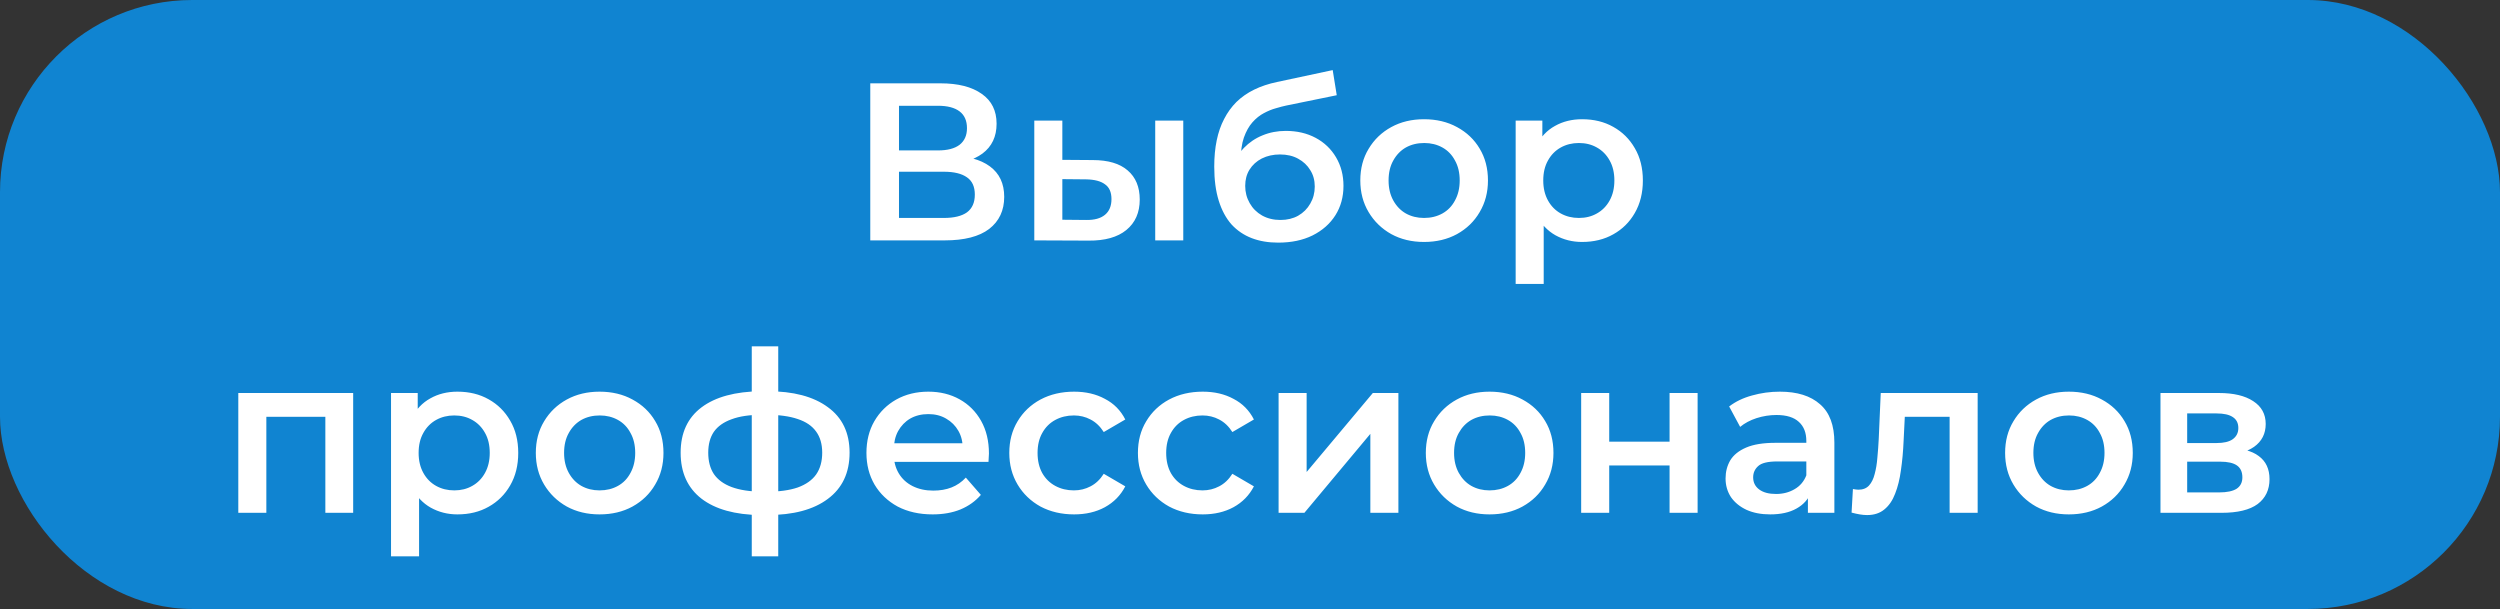
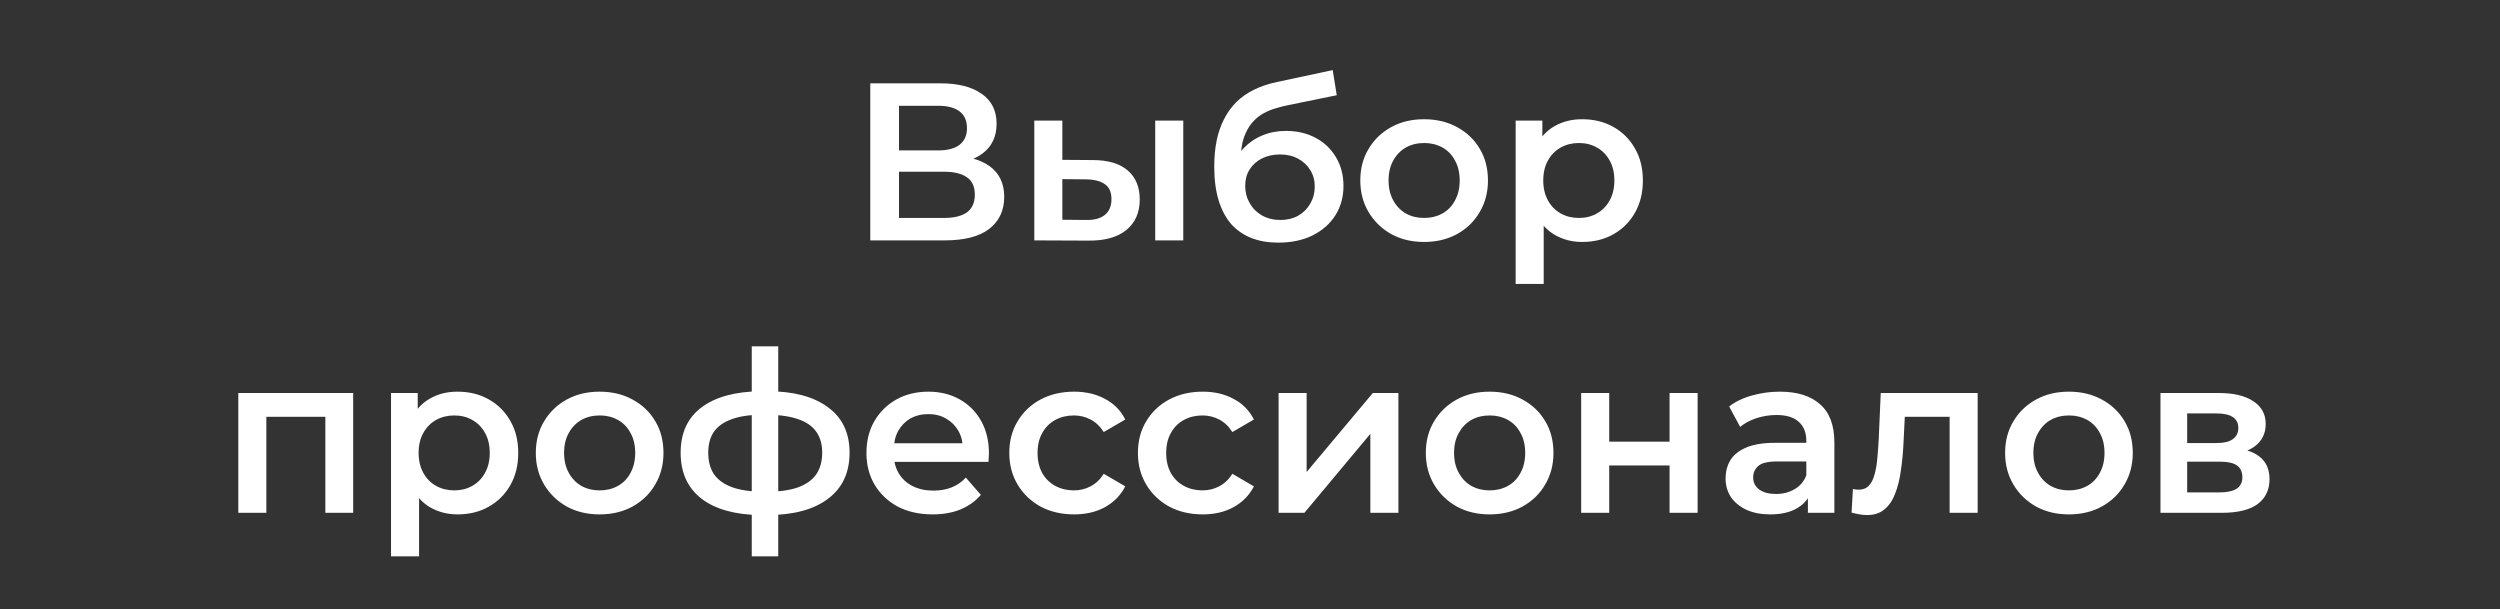
<svg xmlns="http://www.w3.org/2000/svg" width="156" height="38" viewBox="0 0 156 38" fill="none">
  <rect x="0" y="0" width="156" height="38" fill="#333333" stroke="none" />
-   <rect width="156" height="38" rx="12" fill="#1084D1" />
  <path d="M54.305 15V5.2H58.687C59.788 5.2 60.647 5.419 61.263 5.858C61.879 6.287 62.187 6.908 62.187 7.72C62.187 8.523 61.893 9.143 61.305 9.582C60.717 10.011 59.942 10.226 58.981 10.226L59.233 9.722C60.325 9.722 61.17 9.941 61.767 10.38C62.364 10.819 62.663 11.453 62.663 12.284C62.663 13.133 62.35 13.801 61.725 14.286C61.1 14.762 60.176 15 58.953 15H54.305ZM56.097 13.6H58.897C59.532 13.6 60.012 13.483 60.339 13.25C60.666 13.007 60.829 12.639 60.829 12.144C60.829 11.649 60.666 11.29 60.339 11.066C60.012 10.833 59.532 10.716 58.897 10.716H56.097V13.6ZM56.097 9.386H58.533C59.121 9.386 59.569 9.269 59.877 9.036C60.185 8.793 60.339 8.448 60.339 8C60.339 7.533 60.185 7.183 59.877 6.95C59.569 6.717 59.121 6.6 58.533 6.6H56.097V9.386ZM72.086 15V7.524H73.836V15H72.086ZM68.18 9.988C69.142 9.988 69.87 10.203 70.364 10.632C70.868 11.061 71.12 11.668 71.12 12.452C71.12 13.264 70.84 13.899 70.28 14.356C69.73 14.804 68.946 15.023 67.928 15.014L64.54 15V7.524H66.29V9.974L68.18 9.988ZM67.774 13.726C68.288 13.735 68.68 13.628 68.95 13.404C69.221 13.18 69.356 12.853 69.356 12.424C69.356 11.995 69.221 11.687 68.95 11.5C68.689 11.304 68.297 11.201 67.774 11.192L66.29 11.178V13.712L67.774 13.726ZM79.759 15.14C79.143 15.14 78.592 15.047 78.107 14.86C77.621 14.673 77.201 14.389 76.847 14.006C76.501 13.614 76.235 13.119 76.049 12.522C75.862 11.925 75.769 11.215 75.769 10.394C75.769 9.797 75.82 9.251 75.923 8.756C76.025 8.261 76.179 7.818 76.385 7.426C76.59 7.025 76.847 6.67 77.155 6.362C77.472 6.054 77.841 5.797 78.261 5.592C78.681 5.387 79.157 5.228 79.689 5.116L83.161 4.374L83.413 5.942L80.263 6.586C80.085 6.623 79.871 6.679 79.619 6.754C79.376 6.819 79.124 6.922 78.863 7.062C78.611 7.193 78.373 7.384 78.149 7.636C77.934 7.879 77.757 8.196 77.617 8.588C77.486 8.971 77.421 9.451 77.421 10.03C77.421 10.207 77.425 10.343 77.435 10.436C77.453 10.52 77.467 10.613 77.477 10.716C77.495 10.809 77.505 10.949 77.505 11.136L76.847 10.45C77.033 9.974 77.29 9.568 77.617 9.232C77.953 8.887 78.34 8.625 78.779 8.448C79.227 8.261 79.712 8.168 80.235 8.168C80.935 8.168 81.555 8.313 82.097 8.602C82.638 8.891 83.063 9.297 83.371 9.82C83.679 10.343 83.833 10.935 83.833 11.598C83.833 12.289 83.665 12.9 83.329 13.432C82.993 13.964 82.517 14.384 81.901 14.692C81.294 14.991 80.58 15.14 79.759 15.14ZM79.899 13.726C80.319 13.726 80.687 13.637 81.005 13.46C81.331 13.273 81.583 13.021 81.761 12.704C81.947 12.387 82.041 12.032 82.041 11.64C82.041 11.248 81.947 10.907 81.761 10.618C81.583 10.319 81.331 10.081 81.005 9.904C80.687 9.727 80.309 9.638 79.871 9.638C79.451 9.638 79.073 9.722 78.737 9.89C78.41 10.058 78.153 10.291 77.967 10.59C77.789 10.879 77.701 11.215 77.701 11.598C77.701 11.99 77.794 12.349 77.981 12.676C78.167 13.003 78.424 13.259 78.751 13.446C79.087 13.633 79.469 13.726 79.899 13.726ZM88.859 15.098C88.093 15.098 87.412 14.935 86.815 14.608C86.217 14.272 85.746 13.815 85.401 13.236C85.055 12.657 84.883 11.999 84.883 11.262C84.883 10.515 85.055 9.857 85.401 9.288C85.746 8.709 86.217 8.257 86.815 7.93C87.412 7.603 88.093 7.44 88.859 7.44C89.633 7.44 90.319 7.603 90.917 7.93C91.523 8.257 91.995 8.705 92.331 9.274C92.676 9.843 92.849 10.506 92.849 11.262C92.849 11.999 92.676 12.657 92.331 13.236C91.995 13.815 91.523 14.272 90.917 14.608C90.319 14.935 89.633 15.098 88.859 15.098ZM88.859 13.6C89.288 13.6 89.671 13.507 90.007 13.32C90.343 13.133 90.604 12.863 90.791 12.508C90.987 12.153 91.085 11.738 91.085 11.262C91.085 10.777 90.987 10.361 90.791 10.016C90.604 9.661 90.343 9.391 90.007 9.204C89.671 9.017 89.293 8.924 88.873 8.924C88.443 8.924 88.061 9.017 87.725 9.204C87.398 9.391 87.137 9.661 86.941 10.016C86.745 10.361 86.647 10.777 86.647 11.262C86.647 11.738 86.745 12.153 86.941 12.508C87.137 12.863 87.398 13.133 87.725 13.32C88.061 13.507 88.439 13.6 88.859 13.6ZM98.721 15.098C98.115 15.098 97.559 14.958 97.055 14.678C96.561 14.398 96.164 13.978 95.865 13.418C95.576 12.849 95.431 12.13 95.431 11.262C95.431 10.385 95.571 9.666 95.851 9.106C96.141 8.546 96.533 8.131 97.027 7.86C97.522 7.58 98.087 7.44 98.721 7.44C99.459 7.44 100.107 7.599 100.667 7.916C101.237 8.233 101.685 8.677 102.011 9.246C102.347 9.815 102.515 10.487 102.515 11.262C102.515 12.037 102.347 12.713 102.011 13.292C101.685 13.861 101.237 14.305 100.667 14.622C100.107 14.939 99.459 15.098 98.721 15.098ZM94.577 17.716V7.524H96.243V9.288L96.187 11.276L96.327 13.264V17.716H94.577ZM98.525 13.6C98.945 13.6 99.319 13.507 99.645 13.32C99.981 13.133 100.247 12.863 100.443 12.508C100.639 12.153 100.737 11.738 100.737 11.262C100.737 10.777 100.639 10.361 100.443 10.016C100.247 9.661 99.981 9.391 99.645 9.204C99.319 9.017 98.945 8.924 98.525 8.924C98.105 8.924 97.727 9.017 97.391 9.204C97.055 9.391 96.789 9.661 96.593 10.016C96.397 10.361 96.299 10.777 96.299 11.262C96.299 11.738 96.397 12.153 96.593 12.508C96.789 12.863 97.055 13.133 97.391 13.32C97.727 13.507 98.105 13.6 98.525 13.6ZM14.87 32V24.524H22.038V32H20.302V25.602L20.708 26.008H16.214L16.62 25.602V32H14.87ZM28.544 32.098C27.937 32.098 27.382 31.958 26.878 31.678C26.383 31.398 25.986 30.978 25.688 30.418C25.398 29.849 25.254 29.13 25.254 28.262C25.254 27.385 25.394 26.666 25.674 26.106C25.963 25.546 26.355 25.131 26.85 24.86C27.344 24.58 27.909 24.44 28.544 24.44C29.281 24.44 29.93 24.599 30.49 24.916C31.059 25.233 31.507 25.677 31.834 26.246C32.17 26.815 32.338 27.487 32.338 28.262C32.338 29.037 32.17 29.713 31.834 30.292C31.507 30.861 31.059 31.305 30.49 31.622C29.93 31.939 29.281 32.098 28.544 32.098ZM24.4 34.716V24.524H26.066V26.288L26.01 28.276L26.15 30.264V34.716H24.4ZM28.348 30.6C28.768 30.6 29.141 30.507 29.468 30.32C29.804 30.133 30.07 29.863 30.266 29.508C30.462 29.153 30.56 28.738 30.56 28.262C30.56 27.777 30.462 27.361 30.266 27.016C30.07 26.661 29.804 26.391 29.468 26.204C29.141 26.017 28.768 25.924 28.348 25.924C27.928 25.924 27.55 26.017 27.214 26.204C26.878 26.391 26.612 26.661 26.416 27.016C26.22 27.361 26.122 27.777 26.122 28.262C26.122 28.738 26.22 29.153 26.416 29.508C26.612 29.863 26.878 30.133 27.214 30.32C27.55 30.507 27.928 30.6 28.348 30.6ZM37.411 32.098C36.646 32.098 35.965 31.935 35.367 31.608C34.77 31.272 34.299 30.815 33.953 30.236C33.608 29.657 33.435 28.999 33.435 28.262C33.435 27.515 33.608 26.857 33.953 26.288C34.299 25.709 34.77 25.257 35.367 24.93C35.965 24.603 36.646 24.44 37.411 24.44C38.186 24.44 38.872 24.603 39.469 24.93C40.076 25.257 40.547 25.705 40.883 26.274C41.229 26.843 41.401 27.506 41.401 28.262C41.401 28.999 41.229 29.657 40.883 30.236C40.547 30.815 40.076 31.272 39.469 31.608C38.872 31.935 38.186 32.098 37.411 32.098ZM37.411 30.6C37.841 30.6 38.223 30.507 38.559 30.32C38.895 30.133 39.157 29.863 39.343 29.508C39.539 29.153 39.637 28.738 39.637 28.262C39.637 27.777 39.539 27.361 39.343 27.016C39.157 26.661 38.895 26.391 38.559 26.204C38.223 26.017 37.845 25.924 37.425 25.924C36.996 25.924 36.613 26.017 36.277 26.204C35.951 26.391 35.689 26.661 35.493 27.016C35.297 27.361 35.199 27.777 35.199 28.262C35.199 28.738 35.297 29.153 35.493 29.508C35.689 29.863 35.951 30.133 36.277 30.32C36.613 30.507 36.991 30.6 37.411 30.6ZM47.876 32.14C47.867 32.14 47.825 32.14 47.75 32.14C47.685 32.14 47.619 32.14 47.554 32.14C47.498 32.14 47.461 32.14 47.442 32.14C45.865 32.121 44.642 31.781 43.774 31.118C42.906 30.446 42.472 29.489 42.472 28.248C42.472 27.016 42.906 26.073 43.774 25.42C44.642 24.767 45.879 24.431 47.484 24.412C47.503 24.412 47.54 24.412 47.596 24.412C47.661 24.412 47.722 24.412 47.778 24.412C47.843 24.412 47.881 24.412 47.89 24.412C49.505 24.412 50.76 24.743 51.656 25.406C52.561 26.059 53.014 27.007 53.014 28.248C53.014 29.499 52.561 30.46 51.656 31.132C50.76 31.804 49.5 32.14 47.876 32.14ZM47.82 30.684C48.613 30.684 49.267 30.595 49.78 30.418C50.293 30.231 50.676 29.961 50.928 29.606C51.18 29.242 51.306 28.789 51.306 28.248C51.306 27.716 51.18 27.277 50.928 26.932C50.676 26.577 50.293 26.316 49.78 26.148C49.267 25.971 48.613 25.882 47.82 25.882C47.801 25.882 47.755 25.882 47.68 25.882C47.615 25.882 47.573 25.882 47.554 25.882C46.779 25.882 46.145 25.975 45.65 26.162C45.155 26.339 44.787 26.601 44.544 26.946C44.311 27.291 44.194 27.725 44.194 28.248C44.194 28.78 44.311 29.223 44.544 29.578C44.787 29.933 45.155 30.203 45.65 30.39C46.154 30.577 46.789 30.675 47.554 30.684C47.573 30.684 47.615 30.684 47.68 30.684C47.755 30.684 47.801 30.684 47.82 30.684ZM46.91 34.716V21.612H48.562V34.716H46.91ZM58.196 32.098C57.365 32.098 56.638 31.935 56.012 31.608C55.396 31.272 54.916 30.815 54.57 30.236C54.234 29.657 54.066 28.999 54.066 28.262C54.066 27.515 54.23 26.857 54.556 26.288C54.892 25.709 55.349 25.257 55.928 24.93C56.516 24.603 57.184 24.44 57.93 24.44C58.658 24.44 59.307 24.599 59.876 24.916C60.446 25.233 60.894 25.681 61.22 26.26C61.547 26.839 61.71 27.52 61.71 28.304C61.71 28.379 61.706 28.463 61.696 28.556C61.696 28.649 61.691 28.738 61.682 28.822H55.452V27.66H60.758L60.072 28.024C60.081 27.595 59.993 27.217 59.806 26.89C59.62 26.563 59.363 26.307 59.036 26.12C58.719 25.933 58.35 25.84 57.93 25.84C57.501 25.84 57.123 25.933 56.796 26.12C56.479 26.307 56.227 26.568 56.04 26.904C55.863 27.231 55.774 27.618 55.774 28.066V28.346C55.774 28.794 55.877 29.191 56.082 29.536C56.288 29.881 56.577 30.147 56.95 30.334C57.324 30.521 57.753 30.614 58.238 30.614C58.658 30.614 59.036 30.549 59.372 30.418C59.708 30.287 60.007 30.082 60.268 29.802L61.206 30.88C60.87 31.272 60.446 31.575 59.932 31.79C59.428 31.995 58.849 32.098 58.196 32.098ZM67.026 32.098C66.242 32.098 65.542 31.935 64.926 31.608C64.32 31.272 63.844 30.815 63.498 30.236C63.153 29.657 62.98 28.999 62.98 28.262C62.98 27.515 63.153 26.857 63.498 26.288C63.844 25.709 64.32 25.257 64.926 24.93C65.542 24.603 66.242 24.44 67.026 24.44C67.754 24.44 68.394 24.589 68.944 24.888C69.504 25.177 69.929 25.607 70.218 26.176L68.874 26.96C68.65 26.605 68.375 26.344 68.048 26.176C67.731 26.008 67.386 25.924 67.012 25.924C66.583 25.924 66.196 26.017 65.85 26.204C65.505 26.391 65.234 26.661 65.038 27.016C64.842 27.361 64.744 27.777 64.744 28.262C64.744 28.747 64.842 29.167 65.038 29.522C65.234 29.867 65.505 30.133 65.85 30.32C66.196 30.507 66.583 30.6 67.012 30.6C67.386 30.6 67.731 30.516 68.048 30.348C68.375 30.18 68.65 29.919 68.874 29.564L70.218 30.348C69.929 30.908 69.504 31.342 68.944 31.65C68.394 31.949 67.754 32.098 67.026 32.098ZM75.052 32.098C74.268 32.098 73.568 31.935 72.952 31.608C72.345 31.272 71.869 30.815 71.524 30.236C71.178 29.657 71.006 28.999 71.006 28.262C71.006 27.515 71.178 26.857 71.524 26.288C71.869 25.709 72.345 25.257 72.952 24.93C73.568 24.603 74.268 24.44 75.052 24.44C75.78 24.44 76.419 24.589 76.97 24.888C77.53 25.177 77.954 25.607 78.244 26.176L76.9 26.96C76.676 26.605 76.4 26.344 76.074 26.176C75.756 26.008 75.411 25.924 75.038 25.924C74.608 25.924 74.221 26.017 73.876 26.204C73.53 26.391 73.26 26.661 73.064 27.016C72.868 27.361 72.77 27.777 72.77 28.262C72.77 28.747 72.868 29.167 73.064 29.522C73.26 29.867 73.53 30.133 73.876 30.32C74.221 30.507 74.608 30.6 75.038 30.6C75.411 30.6 75.756 30.516 76.074 30.348C76.4 30.18 76.676 29.919 76.9 29.564L78.244 30.348C77.954 30.908 77.53 31.342 76.97 31.65C76.419 31.949 75.78 32.098 75.052 32.098ZM79.784 32V24.524H81.534V29.452L85.664 24.524H87.26V32H85.51V27.072L81.394 32H79.784ZM92.947 32.098C92.181 32.098 91.5 31.935 90.903 31.608C90.305 31.272 89.834 30.815 89.489 30.236C89.143 29.657 88.971 28.999 88.971 28.262C88.971 27.515 89.143 26.857 89.489 26.288C89.834 25.709 90.305 25.257 90.903 24.93C91.5 24.603 92.181 24.44 92.947 24.44C93.721 24.44 94.407 24.603 95.004 24.93C95.611 25.257 96.082 25.705 96.418 26.274C96.764 26.843 96.936 27.506 96.936 28.262C96.936 28.999 96.764 29.657 96.418 30.236C96.082 30.815 95.611 31.272 95.004 31.608C94.407 31.935 93.721 32.098 92.947 32.098ZM92.947 30.6C93.376 30.6 93.758 30.507 94.094 30.32C94.43 30.133 94.692 29.863 94.879 29.508C95.075 29.153 95.172 28.738 95.172 28.262C95.172 27.777 95.075 27.361 94.879 27.016C94.692 26.661 94.43 26.391 94.094 26.204C93.758 26.017 93.38 25.924 92.96 25.924C92.531 25.924 92.148 26.017 91.812 26.204C91.486 26.391 91.225 26.661 91.028 27.016C90.832 27.361 90.734 27.777 90.734 28.262C90.734 28.738 90.832 29.153 91.028 29.508C91.225 29.863 91.486 30.133 91.812 30.32C92.148 30.507 92.526 30.6 92.947 30.6ZM98.665 32V24.524H100.415V27.562H104.181V24.524H105.931V32H104.181V29.046H100.415V32H98.665ZM112.813 32V30.488L112.715 30.166V27.52C112.715 27.007 112.561 26.61 112.253 26.33C111.945 26.041 111.478 25.896 110.853 25.896C110.433 25.896 110.017 25.961 109.607 26.092C109.205 26.223 108.865 26.405 108.585 26.638L107.899 25.364C108.3 25.056 108.776 24.827 109.327 24.678C109.887 24.519 110.465 24.44 111.063 24.44C112.145 24.44 112.981 24.701 113.569 25.224C114.166 25.737 114.465 26.535 114.465 27.618V32H112.813ZM110.461 32.098C109.901 32.098 109.411 32.005 108.991 31.818C108.571 31.622 108.244 31.356 108.011 31.02C107.787 30.675 107.675 30.287 107.675 29.858C107.675 29.438 107.773 29.06 107.969 28.724C108.174 28.388 108.505 28.122 108.963 27.926C109.42 27.73 110.027 27.632 110.783 27.632H112.953V28.794H110.909C110.311 28.794 109.91 28.892 109.705 29.088C109.499 29.275 109.397 29.508 109.397 29.788C109.397 30.105 109.523 30.357 109.775 30.544C110.027 30.731 110.377 30.824 110.825 30.824C111.254 30.824 111.637 30.726 111.973 30.53C112.318 30.334 112.565 30.045 112.715 29.662L113.009 30.712C112.841 31.151 112.537 31.491 112.099 31.734C111.669 31.977 111.123 32.098 110.461 32.098ZM115.538 31.986L115.622 30.516C115.687 30.525 115.748 30.535 115.804 30.544C115.86 30.553 115.911 30.558 115.958 30.558C116.247 30.558 116.471 30.469 116.63 30.292C116.789 30.115 116.905 29.877 116.98 29.578C117.064 29.27 117.12 28.929 117.148 28.556C117.185 28.173 117.213 27.791 117.232 27.408L117.358 24.524H123.406V32H121.656V25.532L122.062 26.008H118.506L118.884 25.518L118.786 27.492C118.758 28.155 118.702 28.771 118.618 29.34C118.543 29.9 118.422 30.39 118.254 30.81C118.095 31.23 117.871 31.557 117.582 31.79C117.302 32.023 116.943 32.14 116.504 32.14C116.364 32.14 116.21 32.126 116.042 32.098C115.883 32.07 115.715 32.033 115.538 31.986ZM129.095 32.098C128.33 32.098 127.648 31.935 127.051 31.608C126.454 31.272 125.982 30.815 125.637 30.236C125.292 29.657 125.119 28.999 125.119 28.262C125.119 27.515 125.292 26.857 125.637 26.288C125.982 25.709 126.454 25.257 127.051 24.93C127.648 24.603 128.33 24.44 129.095 24.44C129.87 24.44 130.556 24.603 131.153 24.93C131.76 25.257 132.231 25.705 132.567 26.274C132.912 26.843 133.085 27.506 133.085 28.262C133.085 28.999 132.912 29.657 132.567 30.236C132.231 30.815 131.76 31.272 131.153 31.608C130.556 31.935 129.87 32.098 129.095 32.098ZM129.095 30.6C129.524 30.6 129.907 30.507 130.243 30.32C130.579 30.133 130.84 29.863 131.027 29.508C131.223 29.153 131.321 28.738 131.321 28.262C131.321 27.777 131.223 27.361 131.027 27.016C130.84 26.661 130.579 26.391 130.243 26.204C129.907 26.017 129.529 25.924 129.109 25.924C128.68 25.924 128.297 26.017 127.961 26.204C127.634 26.391 127.373 26.661 127.177 27.016C126.981 27.361 126.883 27.777 126.883 28.262C126.883 28.738 126.981 29.153 127.177 29.508C127.373 29.863 127.634 30.133 127.961 30.32C128.297 30.507 128.675 30.6 129.095 30.6ZM134.814 32V24.524H138.468C139.373 24.524 140.082 24.692 140.596 25.028C141.118 25.364 141.38 25.84 141.38 26.456C141.38 27.063 141.137 27.539 140.652 27.884C140.166 28.22 139.522 28.388 138.72 28.388L138.93 27.954C139.835 27.954 140.507 28.122 140.946 28.458C141.394 28.785 141.618 29.265 141.618 29.9C141.618 30.563 141.37 31.081 140.876 31.454C140.381 31.818 139.63 32 138.622 32H134.814ZM136.48 30.726H138.482C138.958 30.726 139.317 30.651 139.56 30.502C139.802 30.343 139.924 30.105 139.924 29.788C139.924 29.452 139.812 29.205 139.588 29.046C139.364 28.887 139.014 28.808 138.538 28.808H136.48V30.726ZM136.48 27.646H138.314C138.762 27.646 139.098 27.567 139.322 27.408C139.555 27.24 139.672 27.007 139.672 26.708C139.672 26.4 139.555 26.171 139.322 26.022C139.098 25.873 138.762 25.798 138.314 25.798H136.48V27.646Z" fill="white" />
</svg>